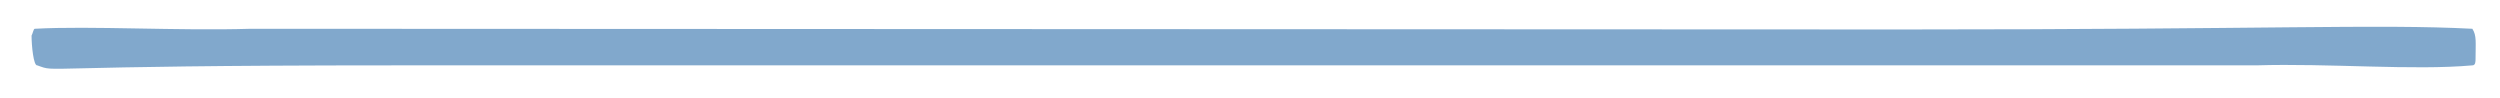
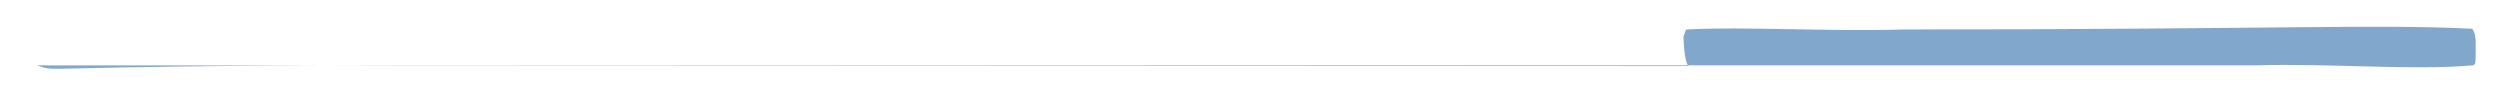
<svg xmlns="http://www.w3.org/2000/svg" id="Layer_1" data-name="Layer 1" viewBox="0 0 179 7">
  <defs>
    <style>
      .cls-1 {
        fill: #81a8cc;
        fill-rule: evenodd;
        stroke-width: 0px;
      }
    </style>
  </defs>
-   <path class="cls-1" d="M2.67,4.68c1.55.55-.93,0,25.55,0h133.31c5.24-.16,11.25.38,15.49,0,.23,0,.23-.27.23-.49,0-1.14.09-1.64-.23-2.13-6.83-.35-14.26.05-40.76.05l-118.28-.05c-5.24.16-11.52-.22-15.49,0-.09,0-.14.33-.23.49,0,.71.14,2.18.41,2.13Z" />
+   <path class="cls-1" d="M2.67,4.68c1.55.55-.93,0,25.55,0h133.31c5.24-.16,11.25.38,15.49,0,.23,0,.23-.27.23-.49,0-1.14.09-1.64-.23-2.13-6.83-.35-14.26.05-40.76.05c-5.24.16-11.52-.22-15.49,0-.09,0-.14.33-.23.49,0,.71.14,2.18.41,2.13Z" />
</svg>